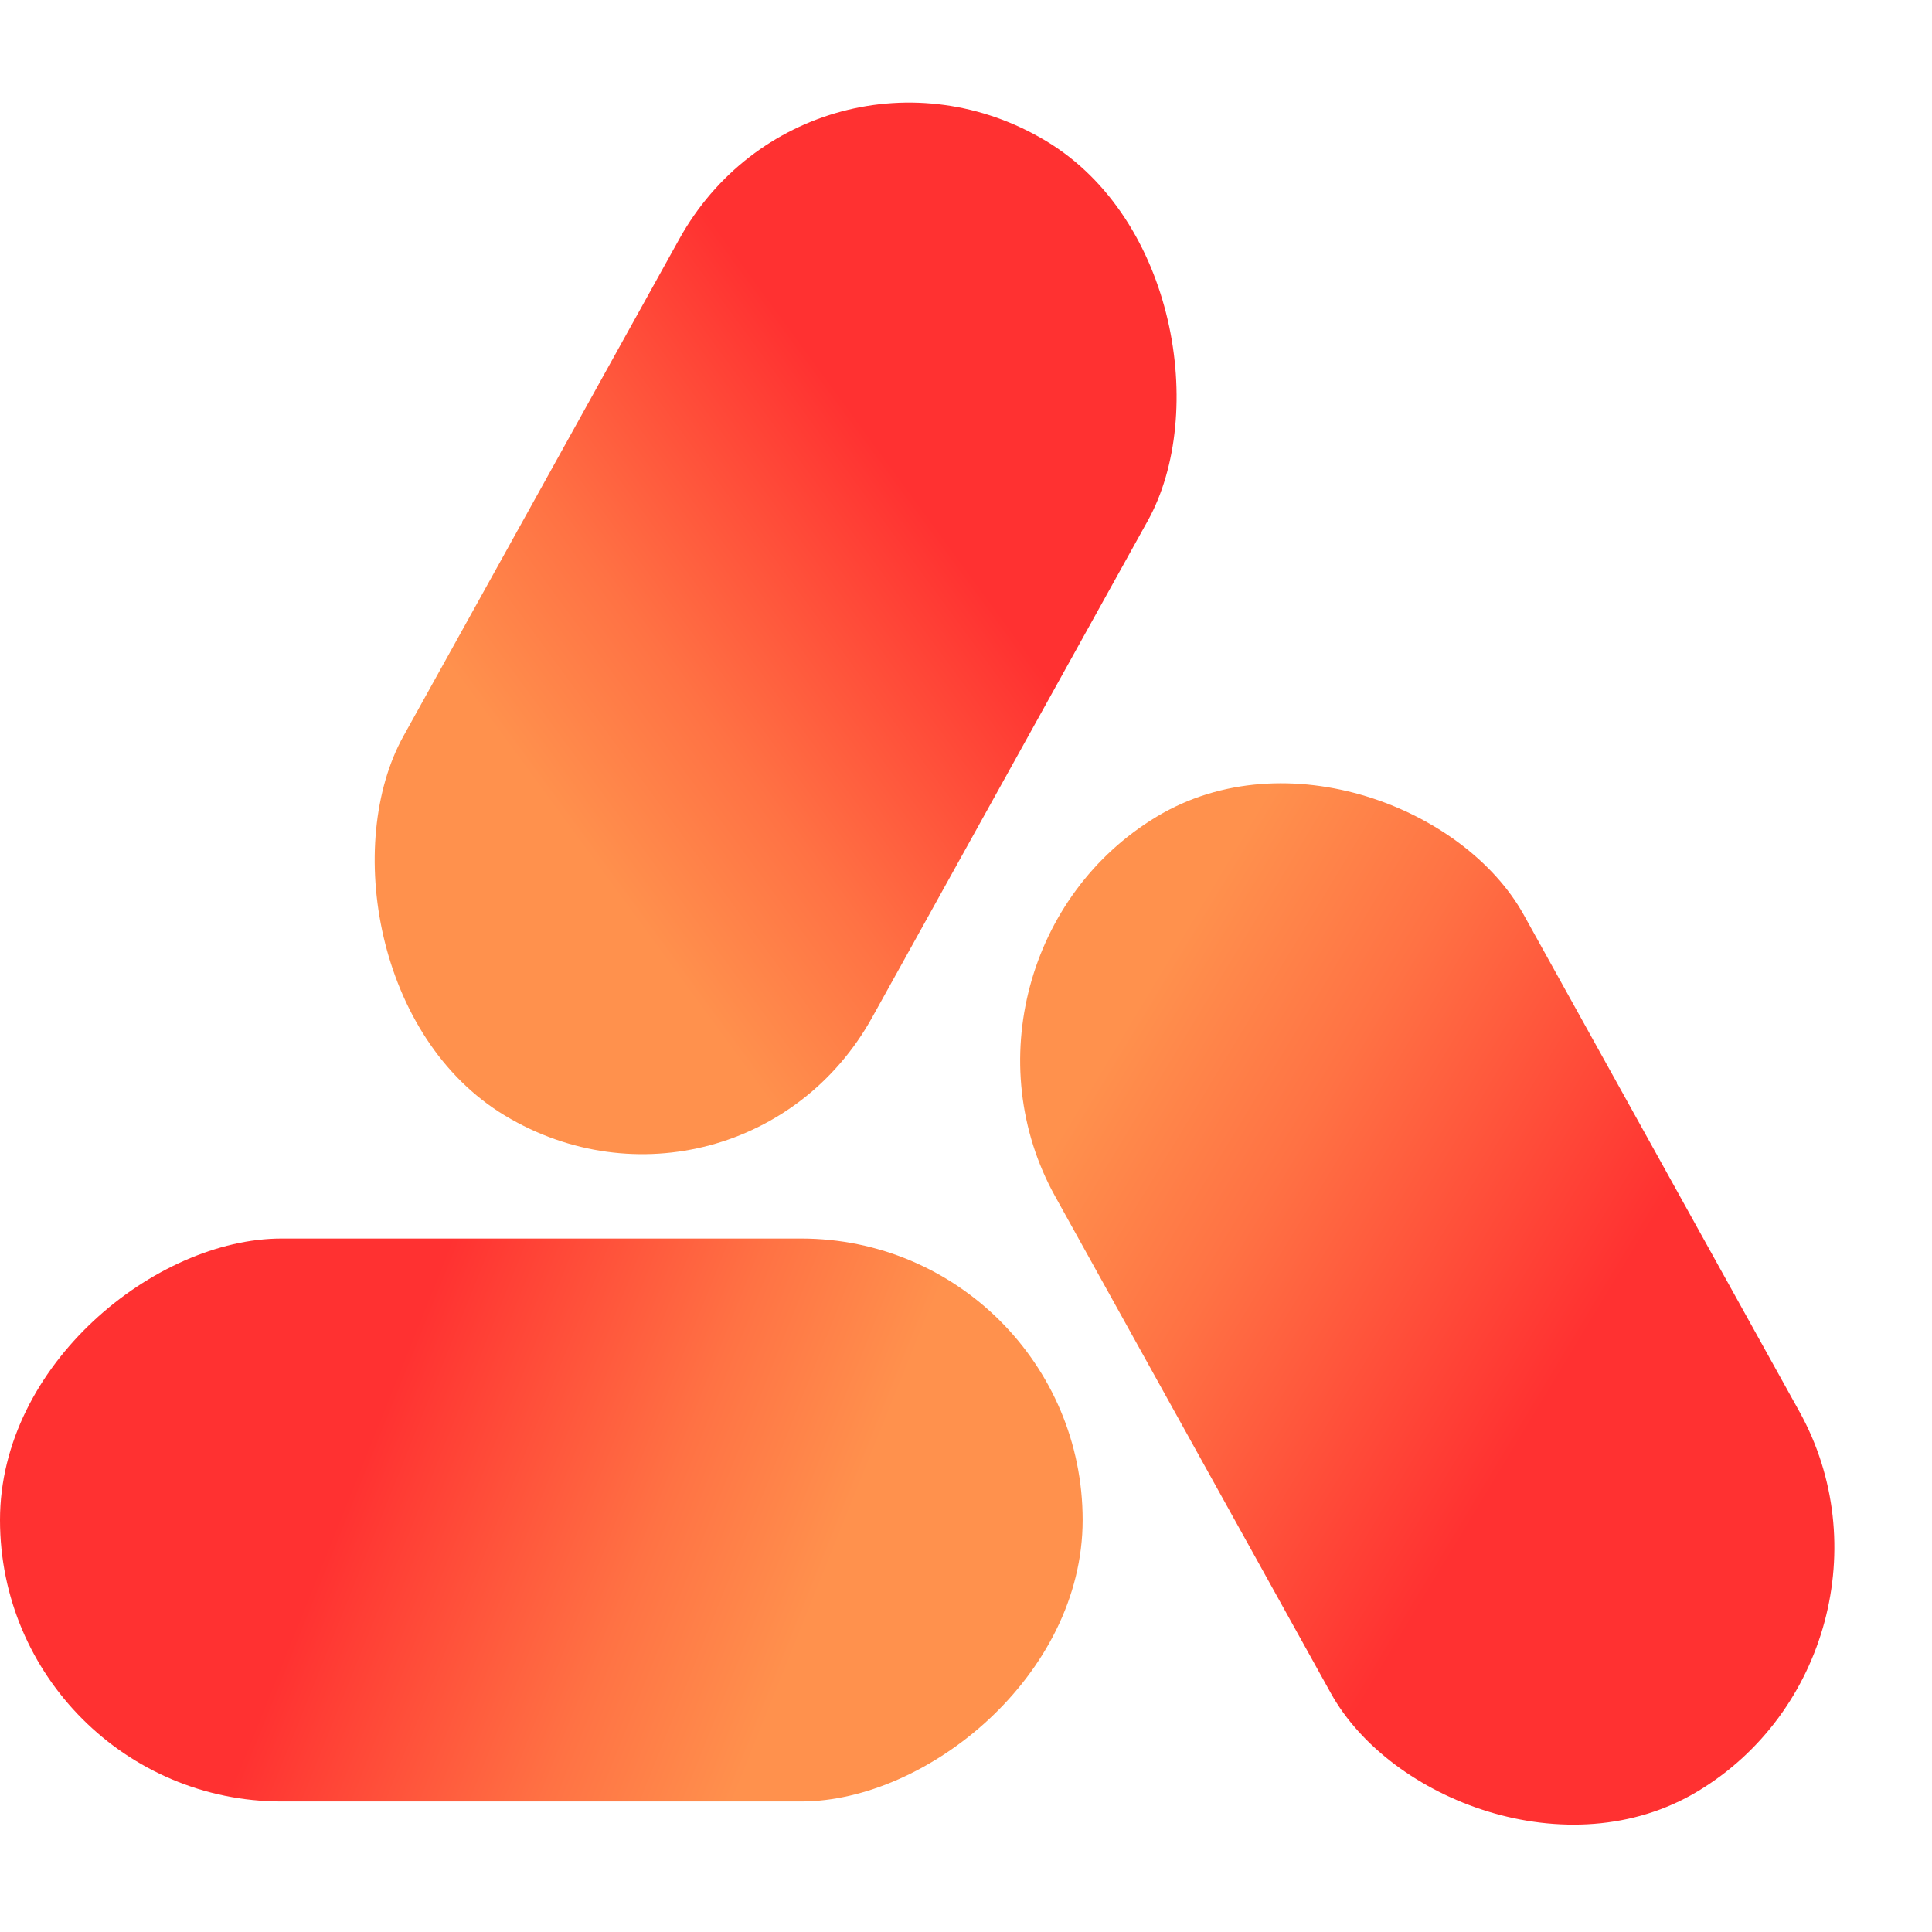
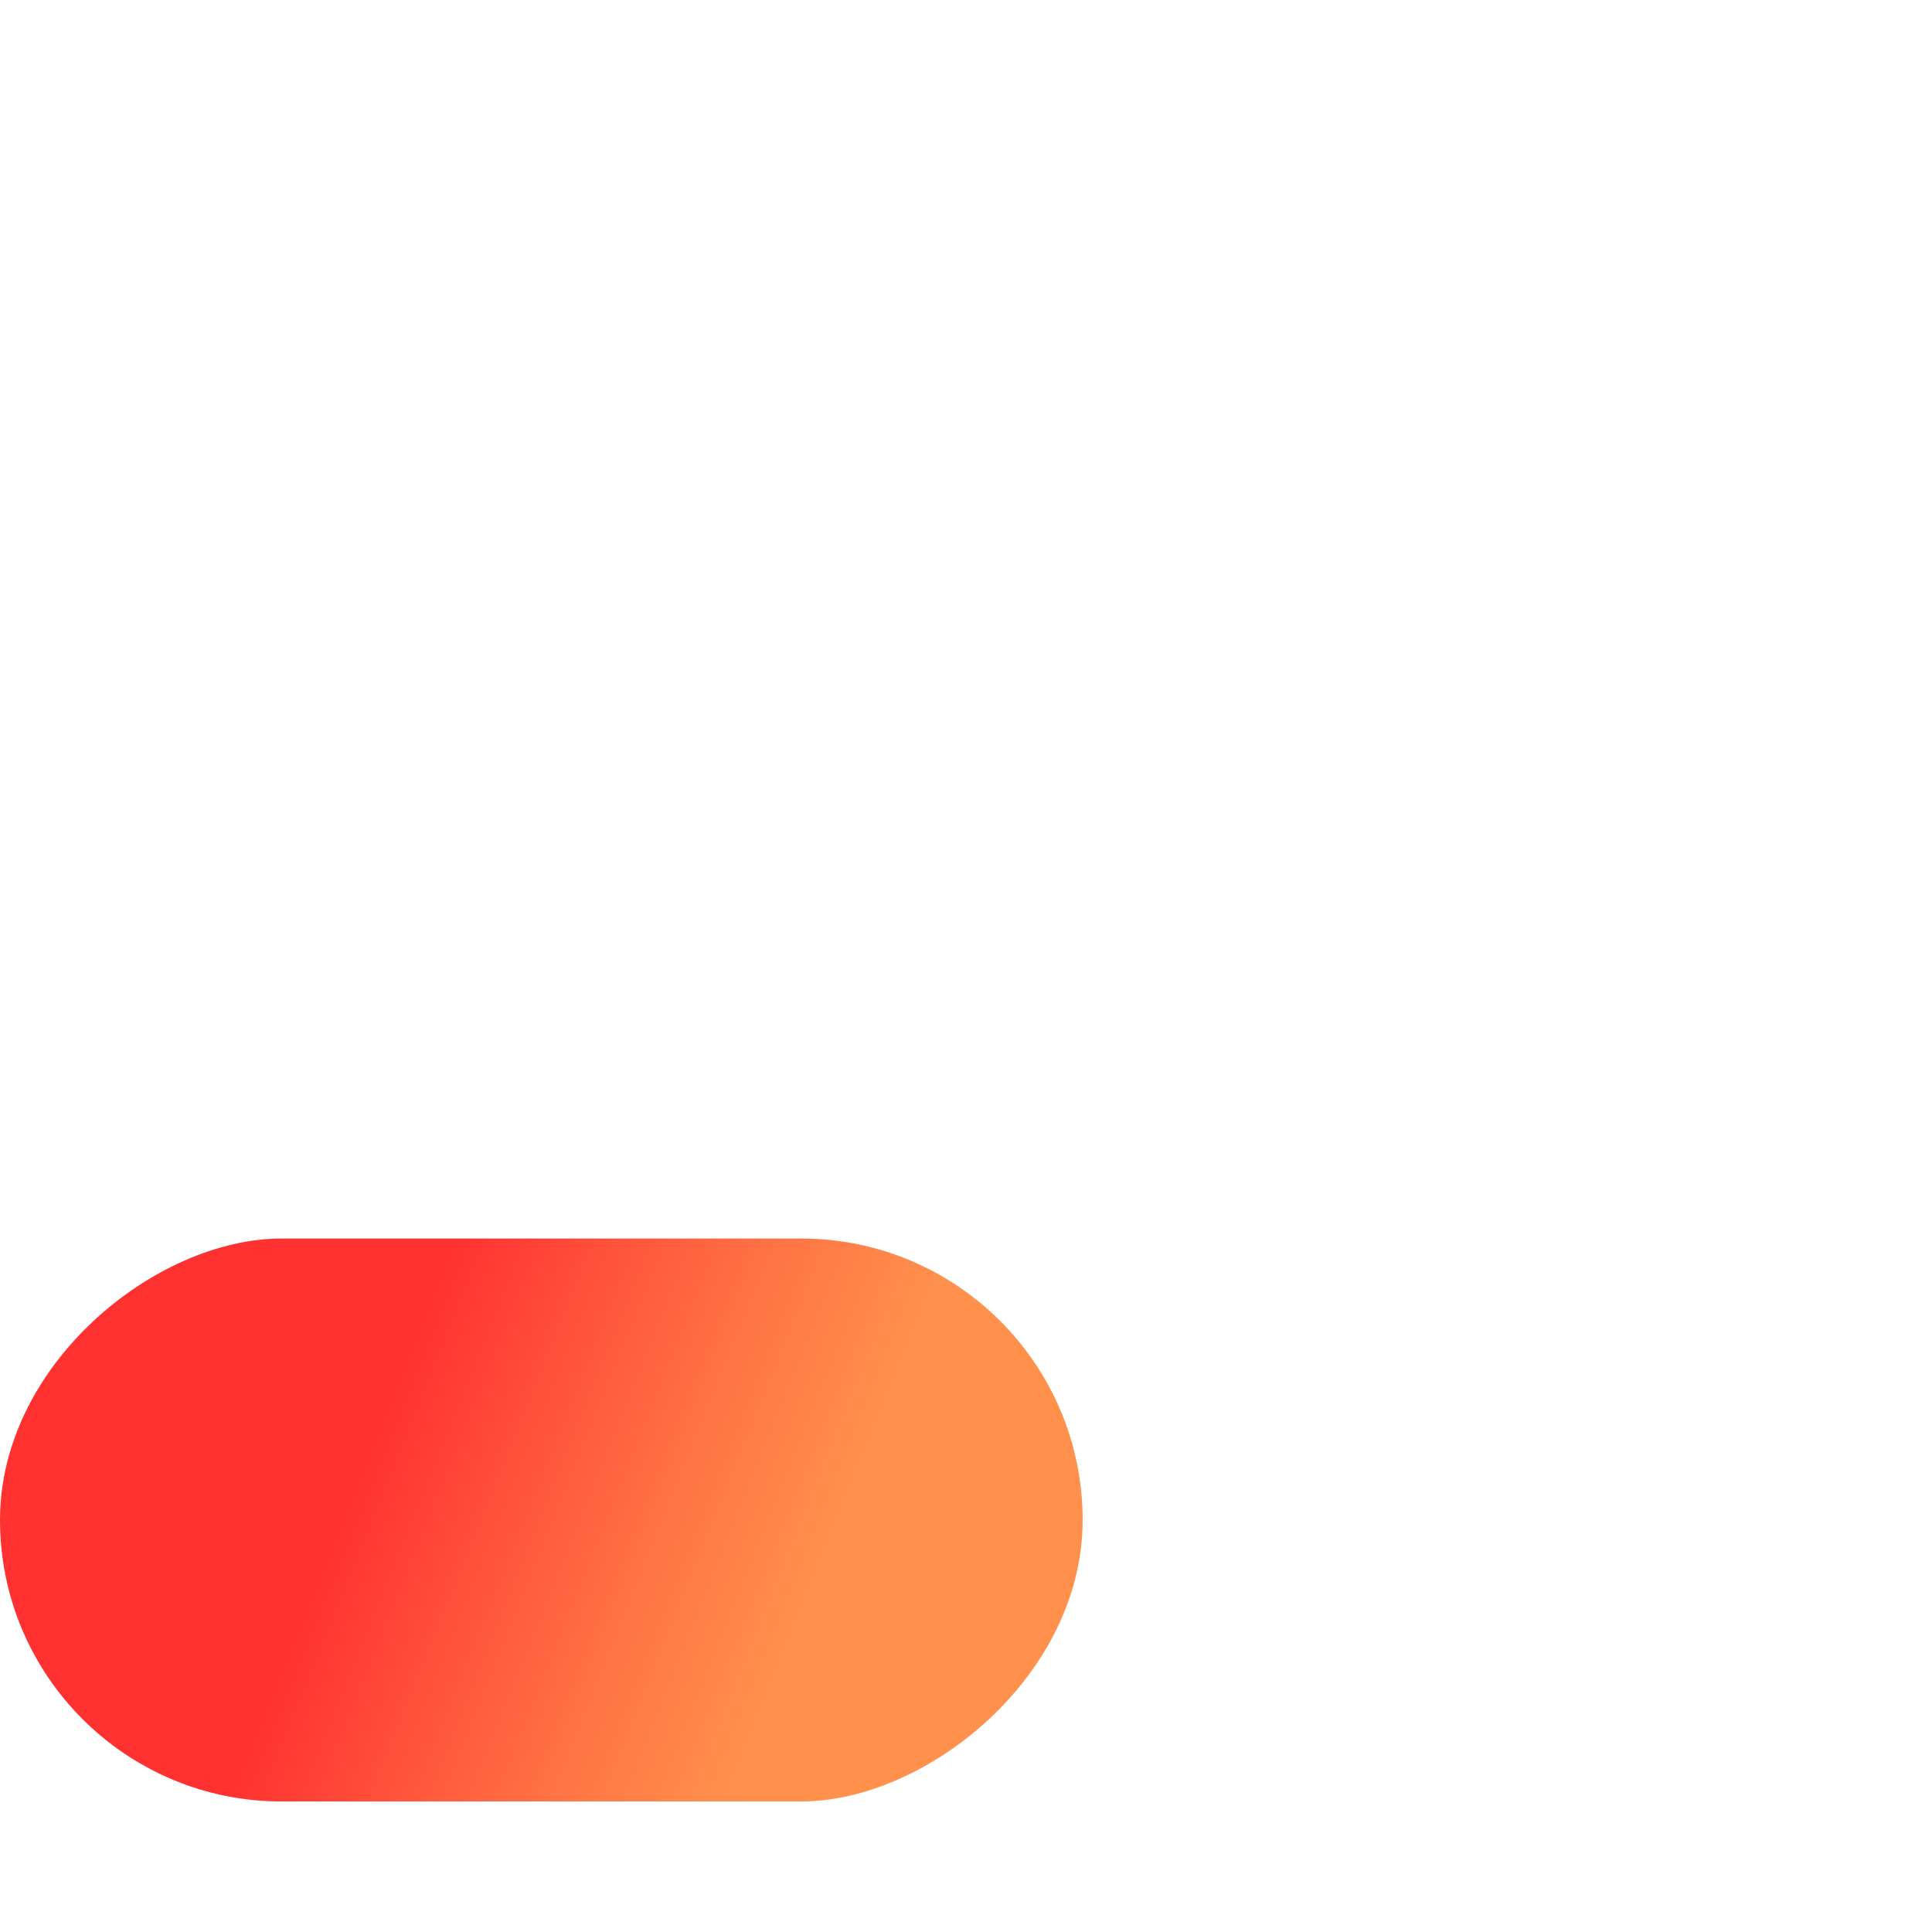
<svg xmlns="http://www.w3.org/2000/svg" width="16" height="16" viewBox="0 0 16 16" fill="none">
-   <rect width="4.528" height="9.236" rx="2.264" transform="matrix(-0.857 -0.515 0.485 -0.874 6.124 10.406)" fill="url(#paint0_linear_90_520)" />
-   <rect width="4.528" height="9.236" rx="2.264" transform="matrix(-0.857 0.515 -0.485 -0.874 16 13.669)" fill="url(#paint1_linear_90_520)" />
  <rect x="8.966" y="10.257" width="4.662" height="8.966" rx="2.331" transform="rotate(90 8.966 10.257)" fill="url(#paint2_linear_90_520)" />
  <defs>
    <linearGradient id="paint0_linear_90_520" x1="4.293" y1="2.878" x2="2.143" y2="7.918" gradientUnits="userSpaceOnUse">
      <stop stop-color="#FF914D" />
      <stop offset="0.27" stop-color="#FF7244" />
      <stop offset="0.728" stop-color="#FF3131" />
    </linearGradient>
    <linearGradient id="paint1_linear_90_520" x1="3.397" y1="7.844" x2="0.37" y2="2.231" gradientUnits="userSpaceOnUse">
      <stop stop-color="#FF914D" />
      <stop offset="0.27" stop-color="#FF7244" />
      <stop offset="0.728" stop-color="#FF3131" />
    </linearGradient>
    <linearGradient id="paint2_linear_90_520" x1="13.386" y1="13.05" x2="11.383" y2="18.028" gradientUnits="userSpaceOnUse">
      <stop stop-color="#FF914D" />
      <stop offset="0.27" stop-color="#FF7244" />
      <stop offset="0.728" stop-color="#FF3131" />
    </linearGradient>
  </defs>
</svg>